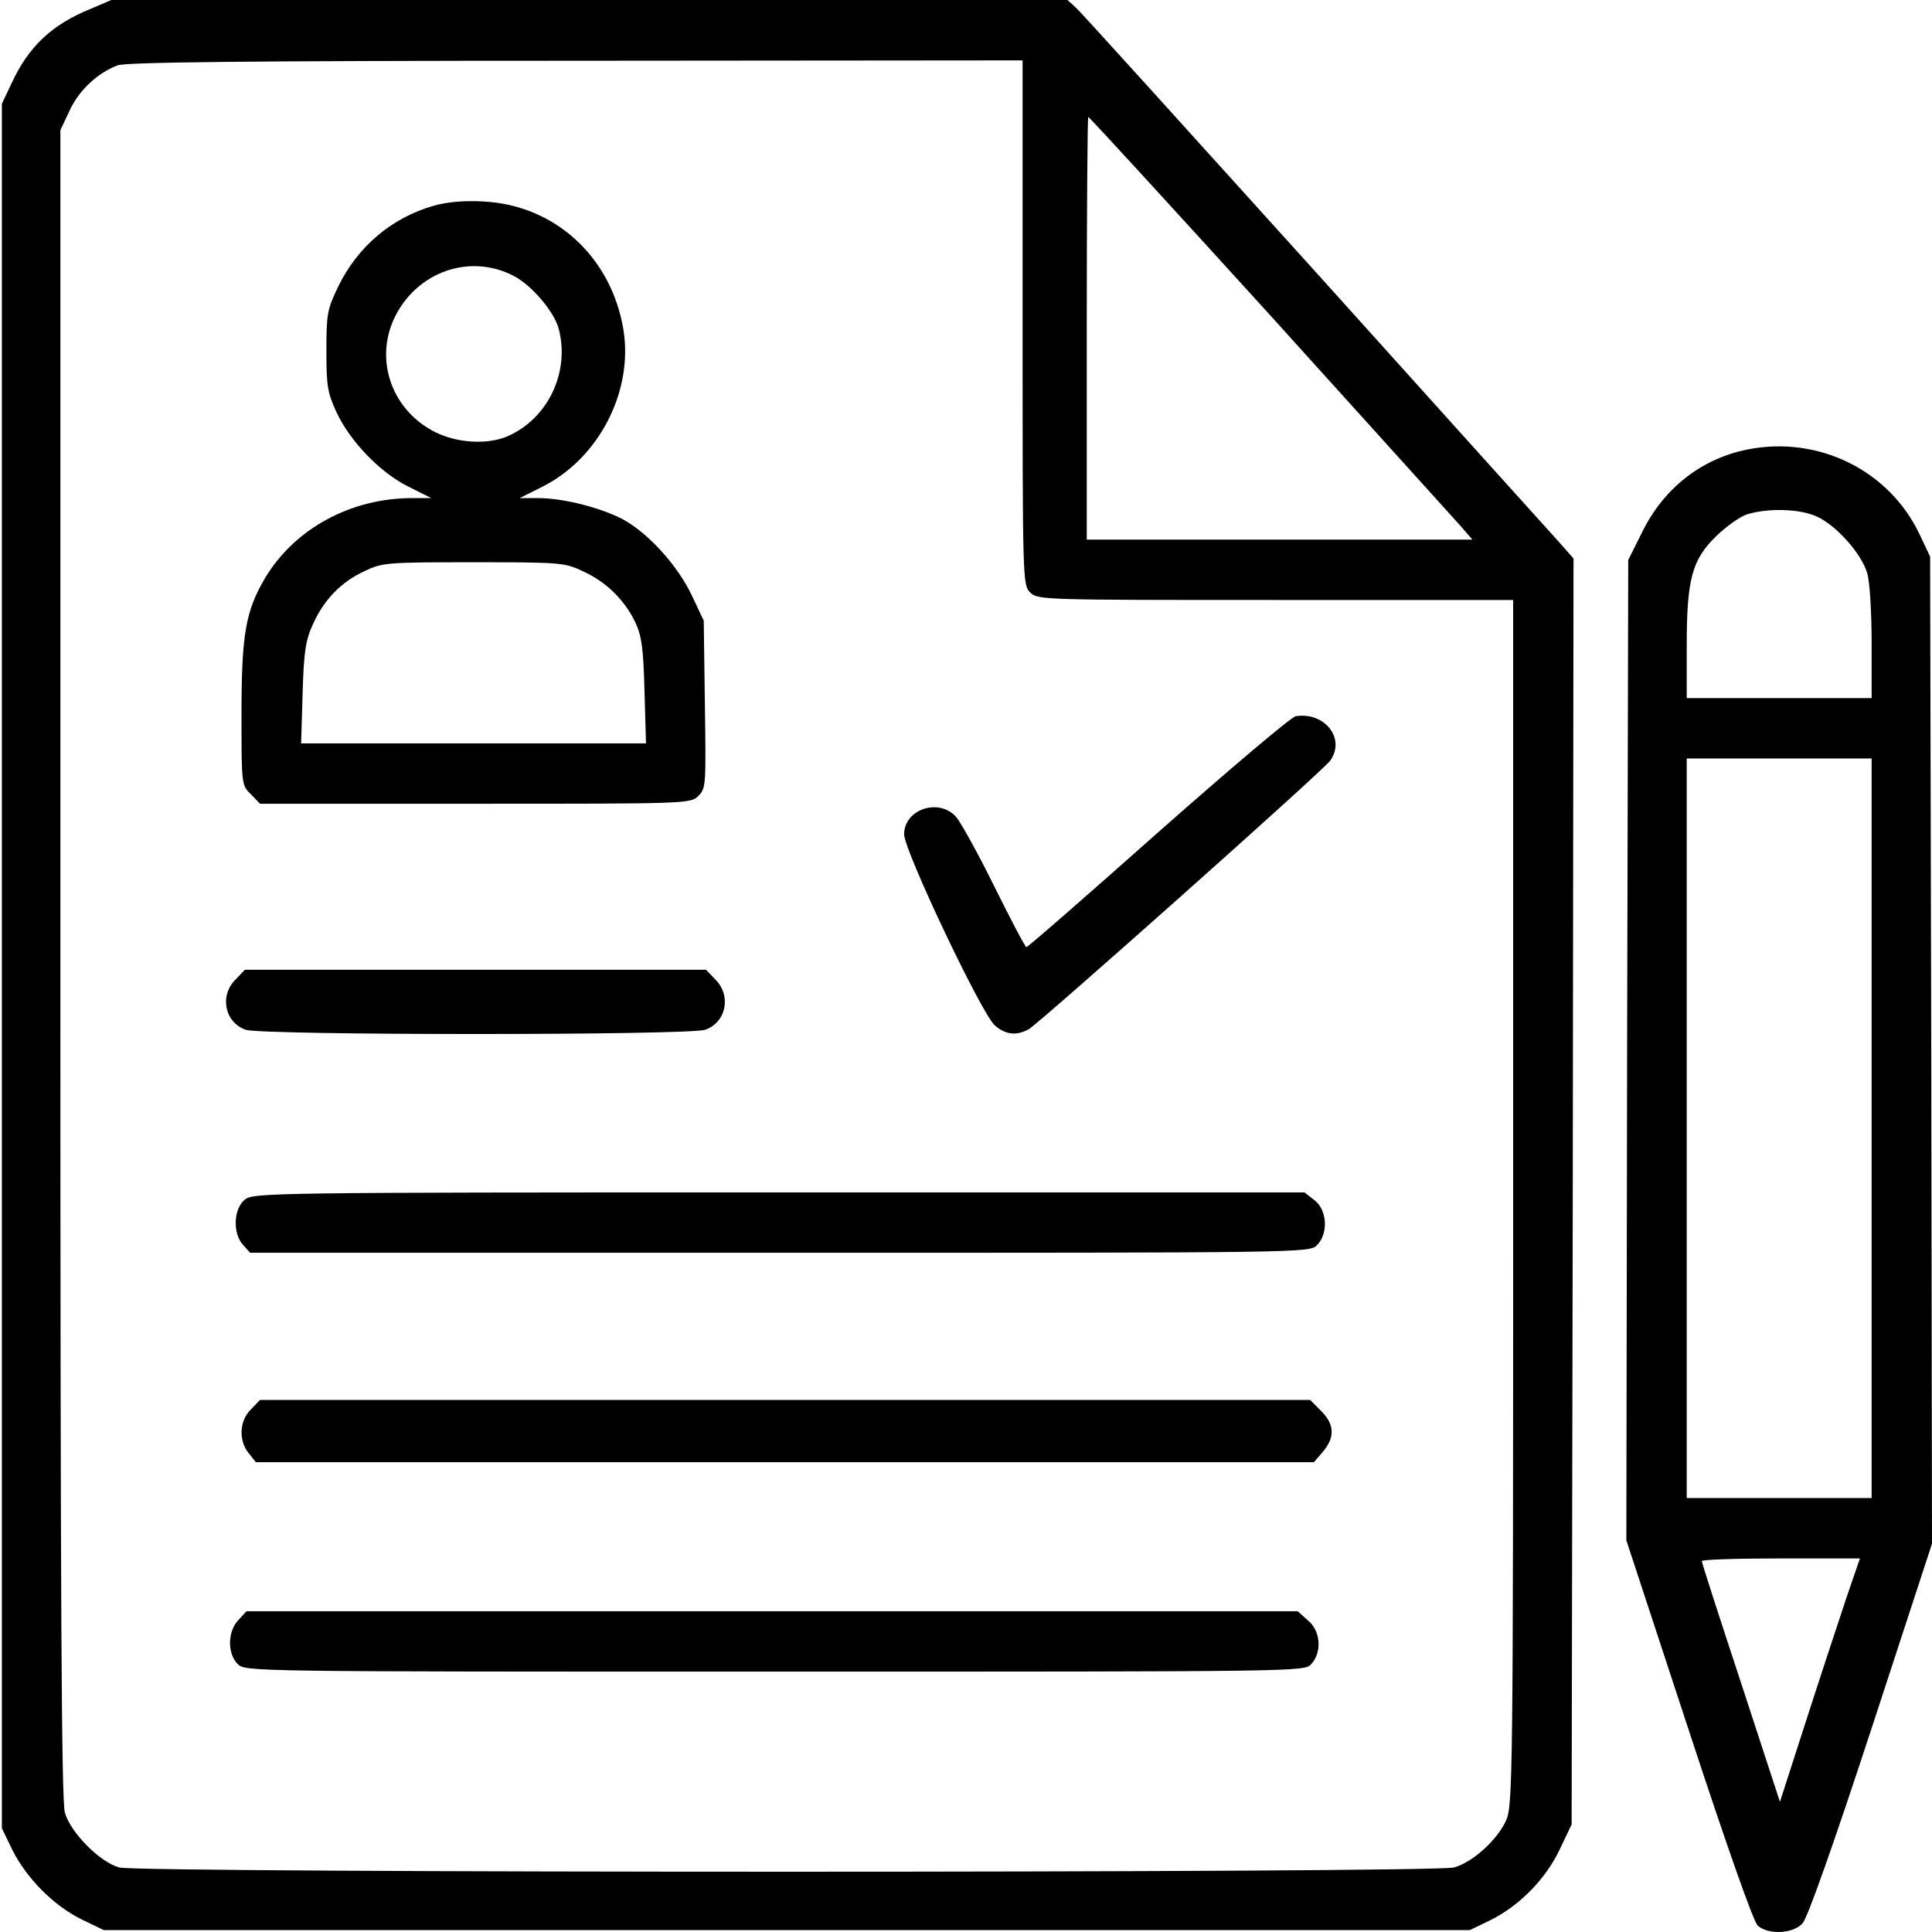
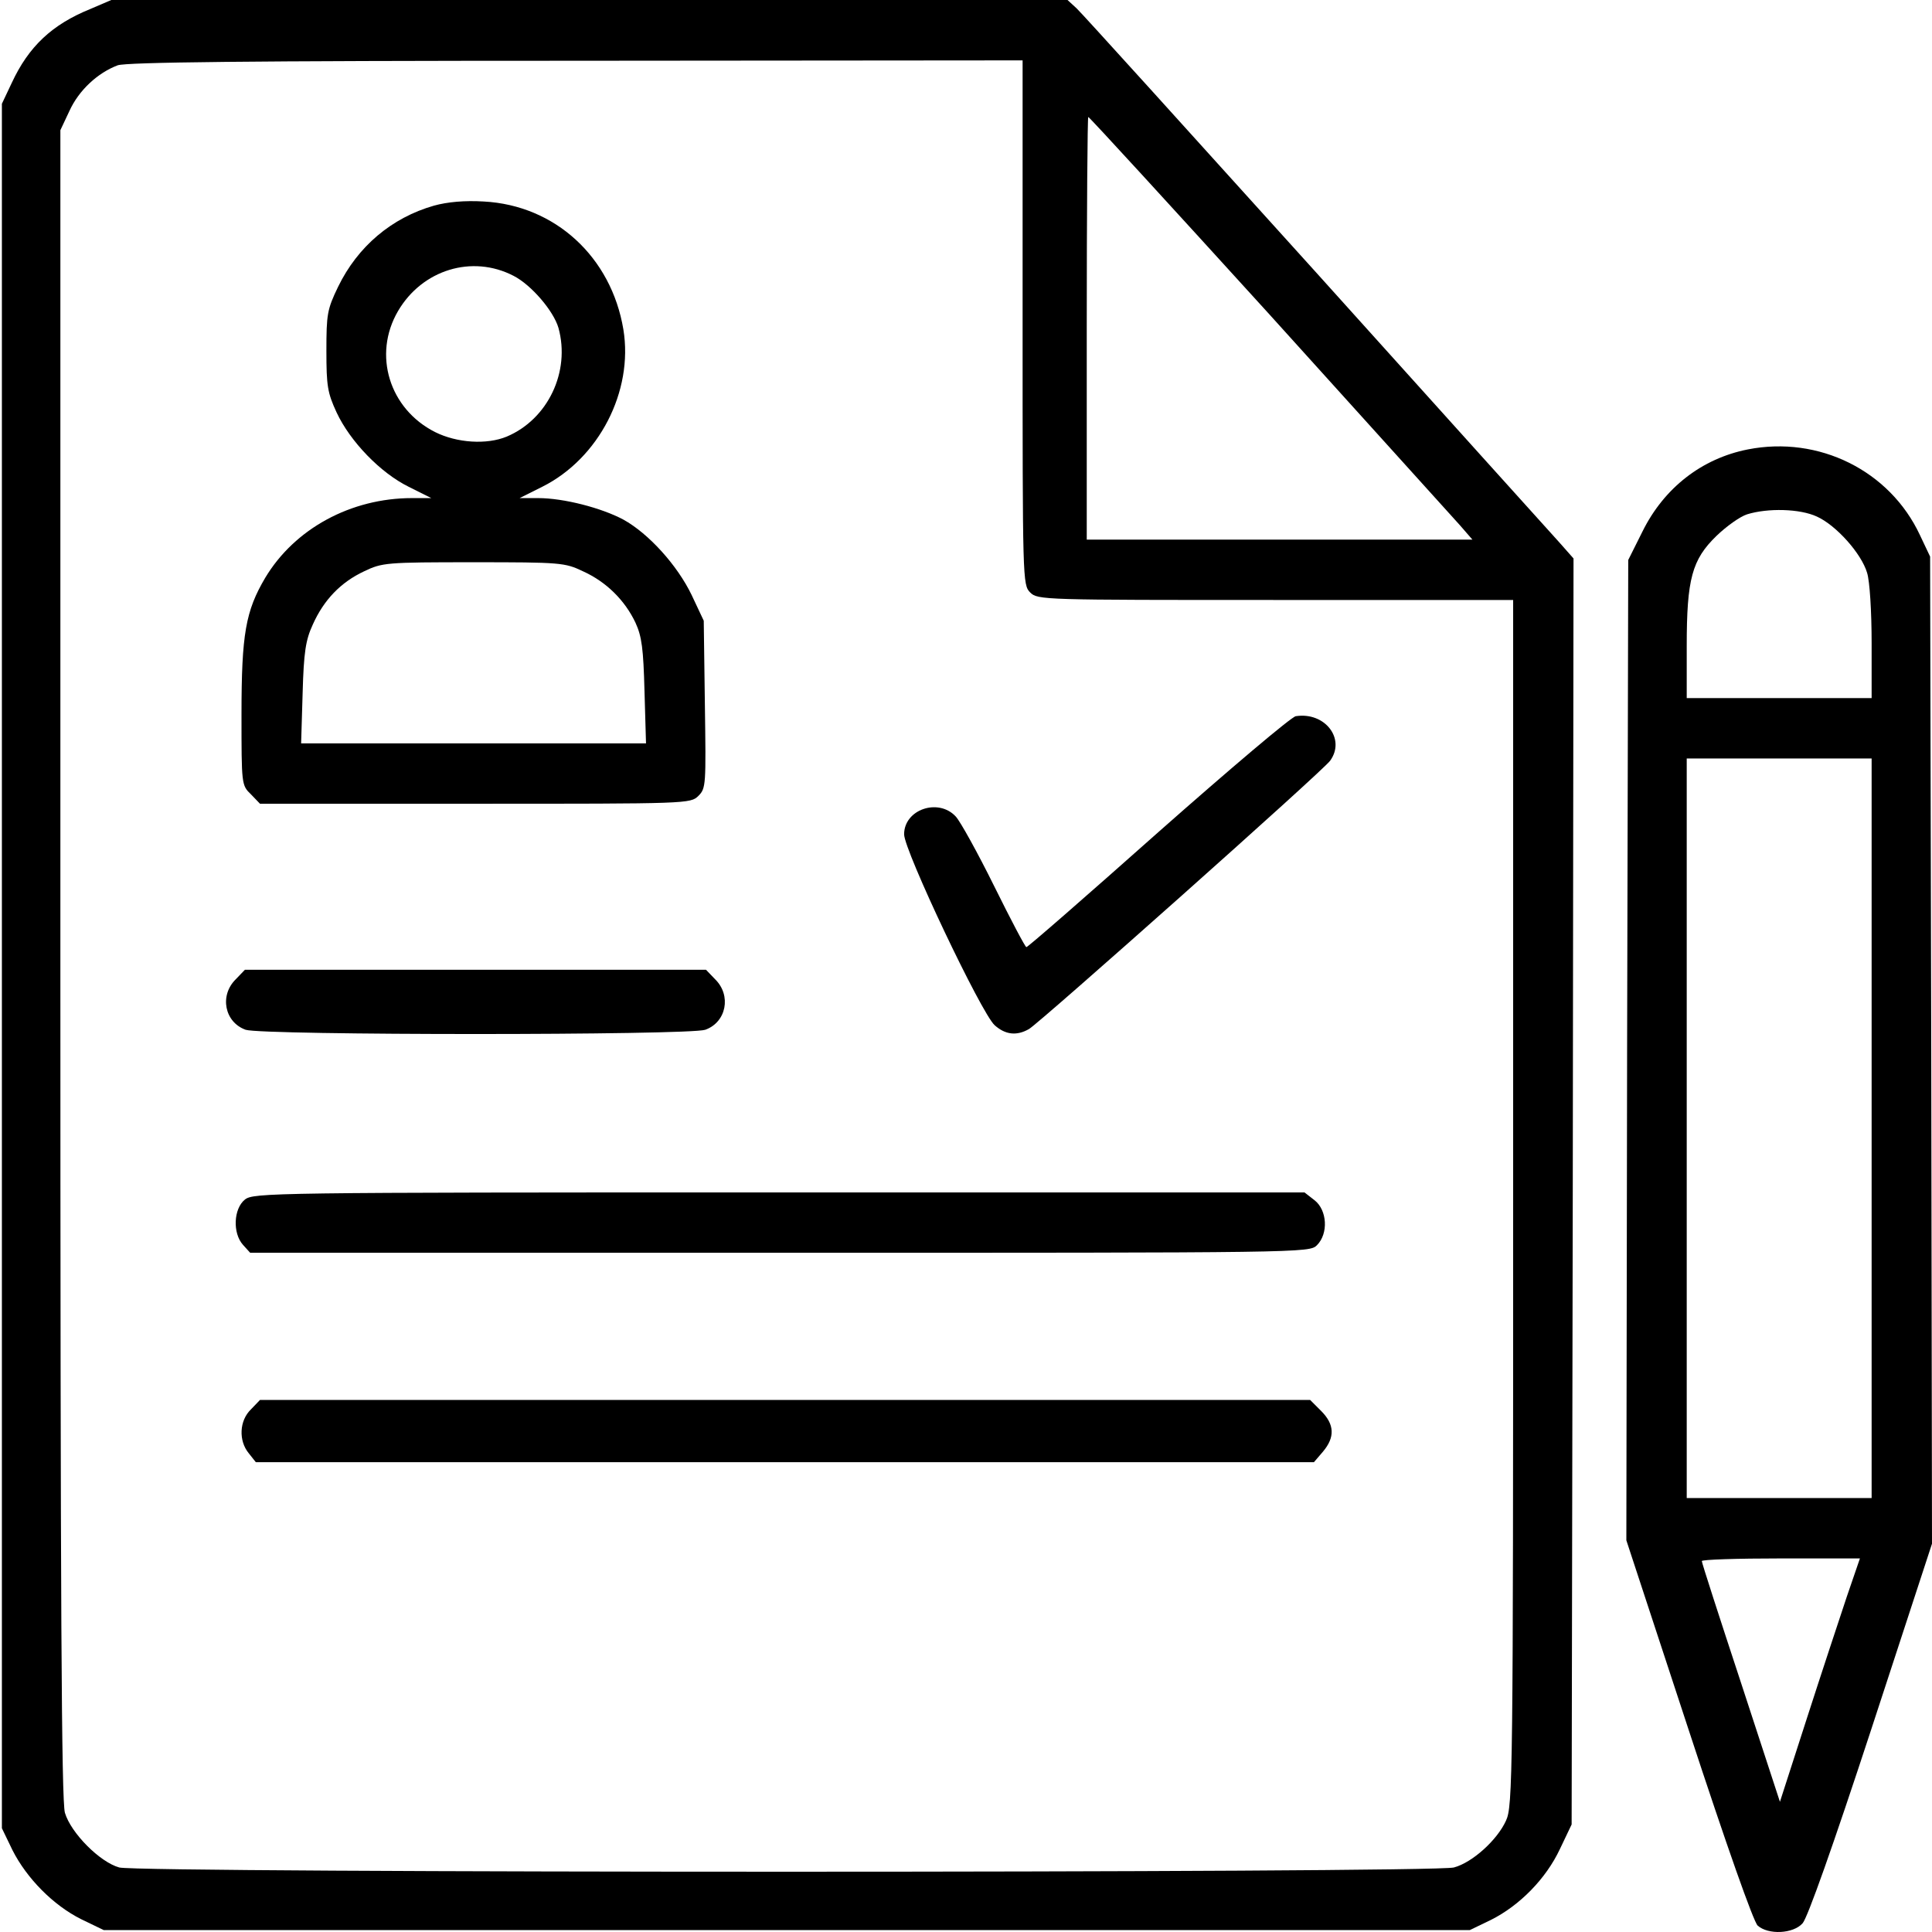
<svg xmlns="http://www.w3.org/2000/svg" version="1.0" width="512pt" height="512pt" viewBox="0 0 512 512" preserveAspectRatio="xMidYMid meet">
  <g transform="translate(0,512) scale(0.1,-0.1)" fill="#000000" stroke="none">
    <path d="M239 5096 c-101 -41 -163 -99 -208 -196 l-26 -55 0 -2285 0 -2285 28 -58 c38 -75 108 -146 182 -183 l60 -29 1810 0 1810 0 56 27 c76 38 146 109 183 188 l31 65 3 1678 2 1677 -38 43 c-21 23 -312 346 -646 717 -335 371 -619 685 -633 698 l-24 22 -1267 0 -1267 0 -56 -24z m2471 -831 c0 -682 0 -695 20 -715 20 -20 33 -20 650 -20 l630 0 0 -1597 c0 -1524 -1 -1600 -19 -1638 -23 -51 -89 -111 -138 -124 -54 -15 -3483 -15 -3537 0 -51 14 -128 91 -144 145 -9 32 -12 539 -12 2250 l0 2209 24 51 c25 55 75 101 128 121 25 8 332 12 1216 12 l1182 1 0 -695z m653 23 c260 -288 488 -540 506 -560 l33 -38 -511 0 -511 0 0 560 c0 308 2 560 4 560 3 0 218 -235 479 -522z" />
    <path d="M1150 4575 c-112 -32 -202 -108 -254 -215 -29 -60 -31 -73 -31 -170 0 -93 3 -111 27 -163 36 -77 116 -160 191 -197 l60 -30 -51 0 c-162 0 -311 -81 -389 -211 -52 -88 -63 -149 -63 -362 0 -186 0 -188 25 -212 l24 -25 571 0 c563 0 570 0 591 21 20 20 20 29 17 242 l-3 222 -32 68 c-38 79 -114 163 -181 200 -58 31 -158 57 -226 57 l-49 0 60 30 c150 75 242 253 215 417 -32 192 -181 329 -370 339 -50 3 -96 -1 -132 -11z m211 -186 c47 -24 106 -93 119 -138 32 -116 -28 -242 -137 -288 -53 -22 -132 -17 -190 12 -121 61 -166 205 -98 321 64 109 196 150 306 93z m184 -783 c62 -28 111 -77 139 -136 17 -37 21 -69 24 -182 l4 -138 -457 0 -457 0 4 133 c3 109 8 141 27 182 29 65 74 112 136 141 48 23 58 24 290 24 231 0 242 -1 290 -24z" />
-     <path d="M3434 3222 c-11 -1 -175 -140 -364 -307 -189 -168 -346 -305 -350 -305 -3 0 -41 72 -85 161 -44 89 -90 172 -102 185 -46 50 -137 19 -137 -47 0 -43 205 -475 240 -506 28 -25 58 -29 91 -10 29 17 780 685 798 711 42 58 -14 130 -91 118z" />
+     <path d="M3434 3222 c-11 -1 -175 -140 -364 -307 -189 -168 -346 -305 -350 -305 -3 0 -41 72 -85 161 -44 89 -90 172 -102 185 -46 50 -137 19 -137 -47 0 -43 205 -475 240 -506 28 -25 58 -29 91 -10 29 17 780 685 798 711 42 58 -14 130 -91 118" />
    <path d="M625 2525 c-44 -43 -30 -114 26 -134 45 -15 1173 -15 1218 0 56 20 70 91 26 134 l-24 25 -611 0 -611 0 -24 -25z" />
    <path d="M649 1941 c-30 -24 -33 -89 -5 -120 l19 -21 1404 0 c1390 0 1403 0 1423 20 31 31 27 93 -6 119 l-27 21 -1392 0 c-1352 0 -1393 -1 -1416 -19z" />
    <path d="M665 1385 c-31 -30 -33 -83 -6 -116 l19 -24 1402 0 1402 0 24 28 c32 38 31 72 -5 108 l-29 29 -1392 0 -1391 0 -24 -25z" />
-     <path d="M632 827 c-29 -30 -30 -89 -2 -117 20 -20 33 -20 1423 -20 1403 0 1404 0 1422 20 29 32 25 88 -9 116 l-27 24 -1393 0 -1393 0 -21 -23z" />
    <path d="M4632 3929 c-122 -24 -222 -102 -279 -217 l-38 -76 -3 -1299 -2 -1299 165 -502 c101 -308 172 -509 183 -519 28 -25 94 -22 119 6 13 14 81 206 182 514 l161 492 -2 1308 -3 1308 -27 57 c-80 171 -268 264 -456 227z m183 -178 c51 -23 118 -98 133 -149 7 -22 12 -102 12 -186 l0 -146 -245 0 -245 0 0 138 c0 178 14 229 79 292 26 25 62 51 81 57 55 17 140 15 185 -6z m145 -1621 l0 -980 -245 0 -245 0 0 980 0 980 245 0 245 0 0 -980z m-66 -1242 c-19 -57 -67 -202 -106 -323 l-71 -220 -103 315 c-57 173 -104 318 -104 323 0 4 94 7 209 7 l210 0 -35 -102z" />
  </g>
</svg>